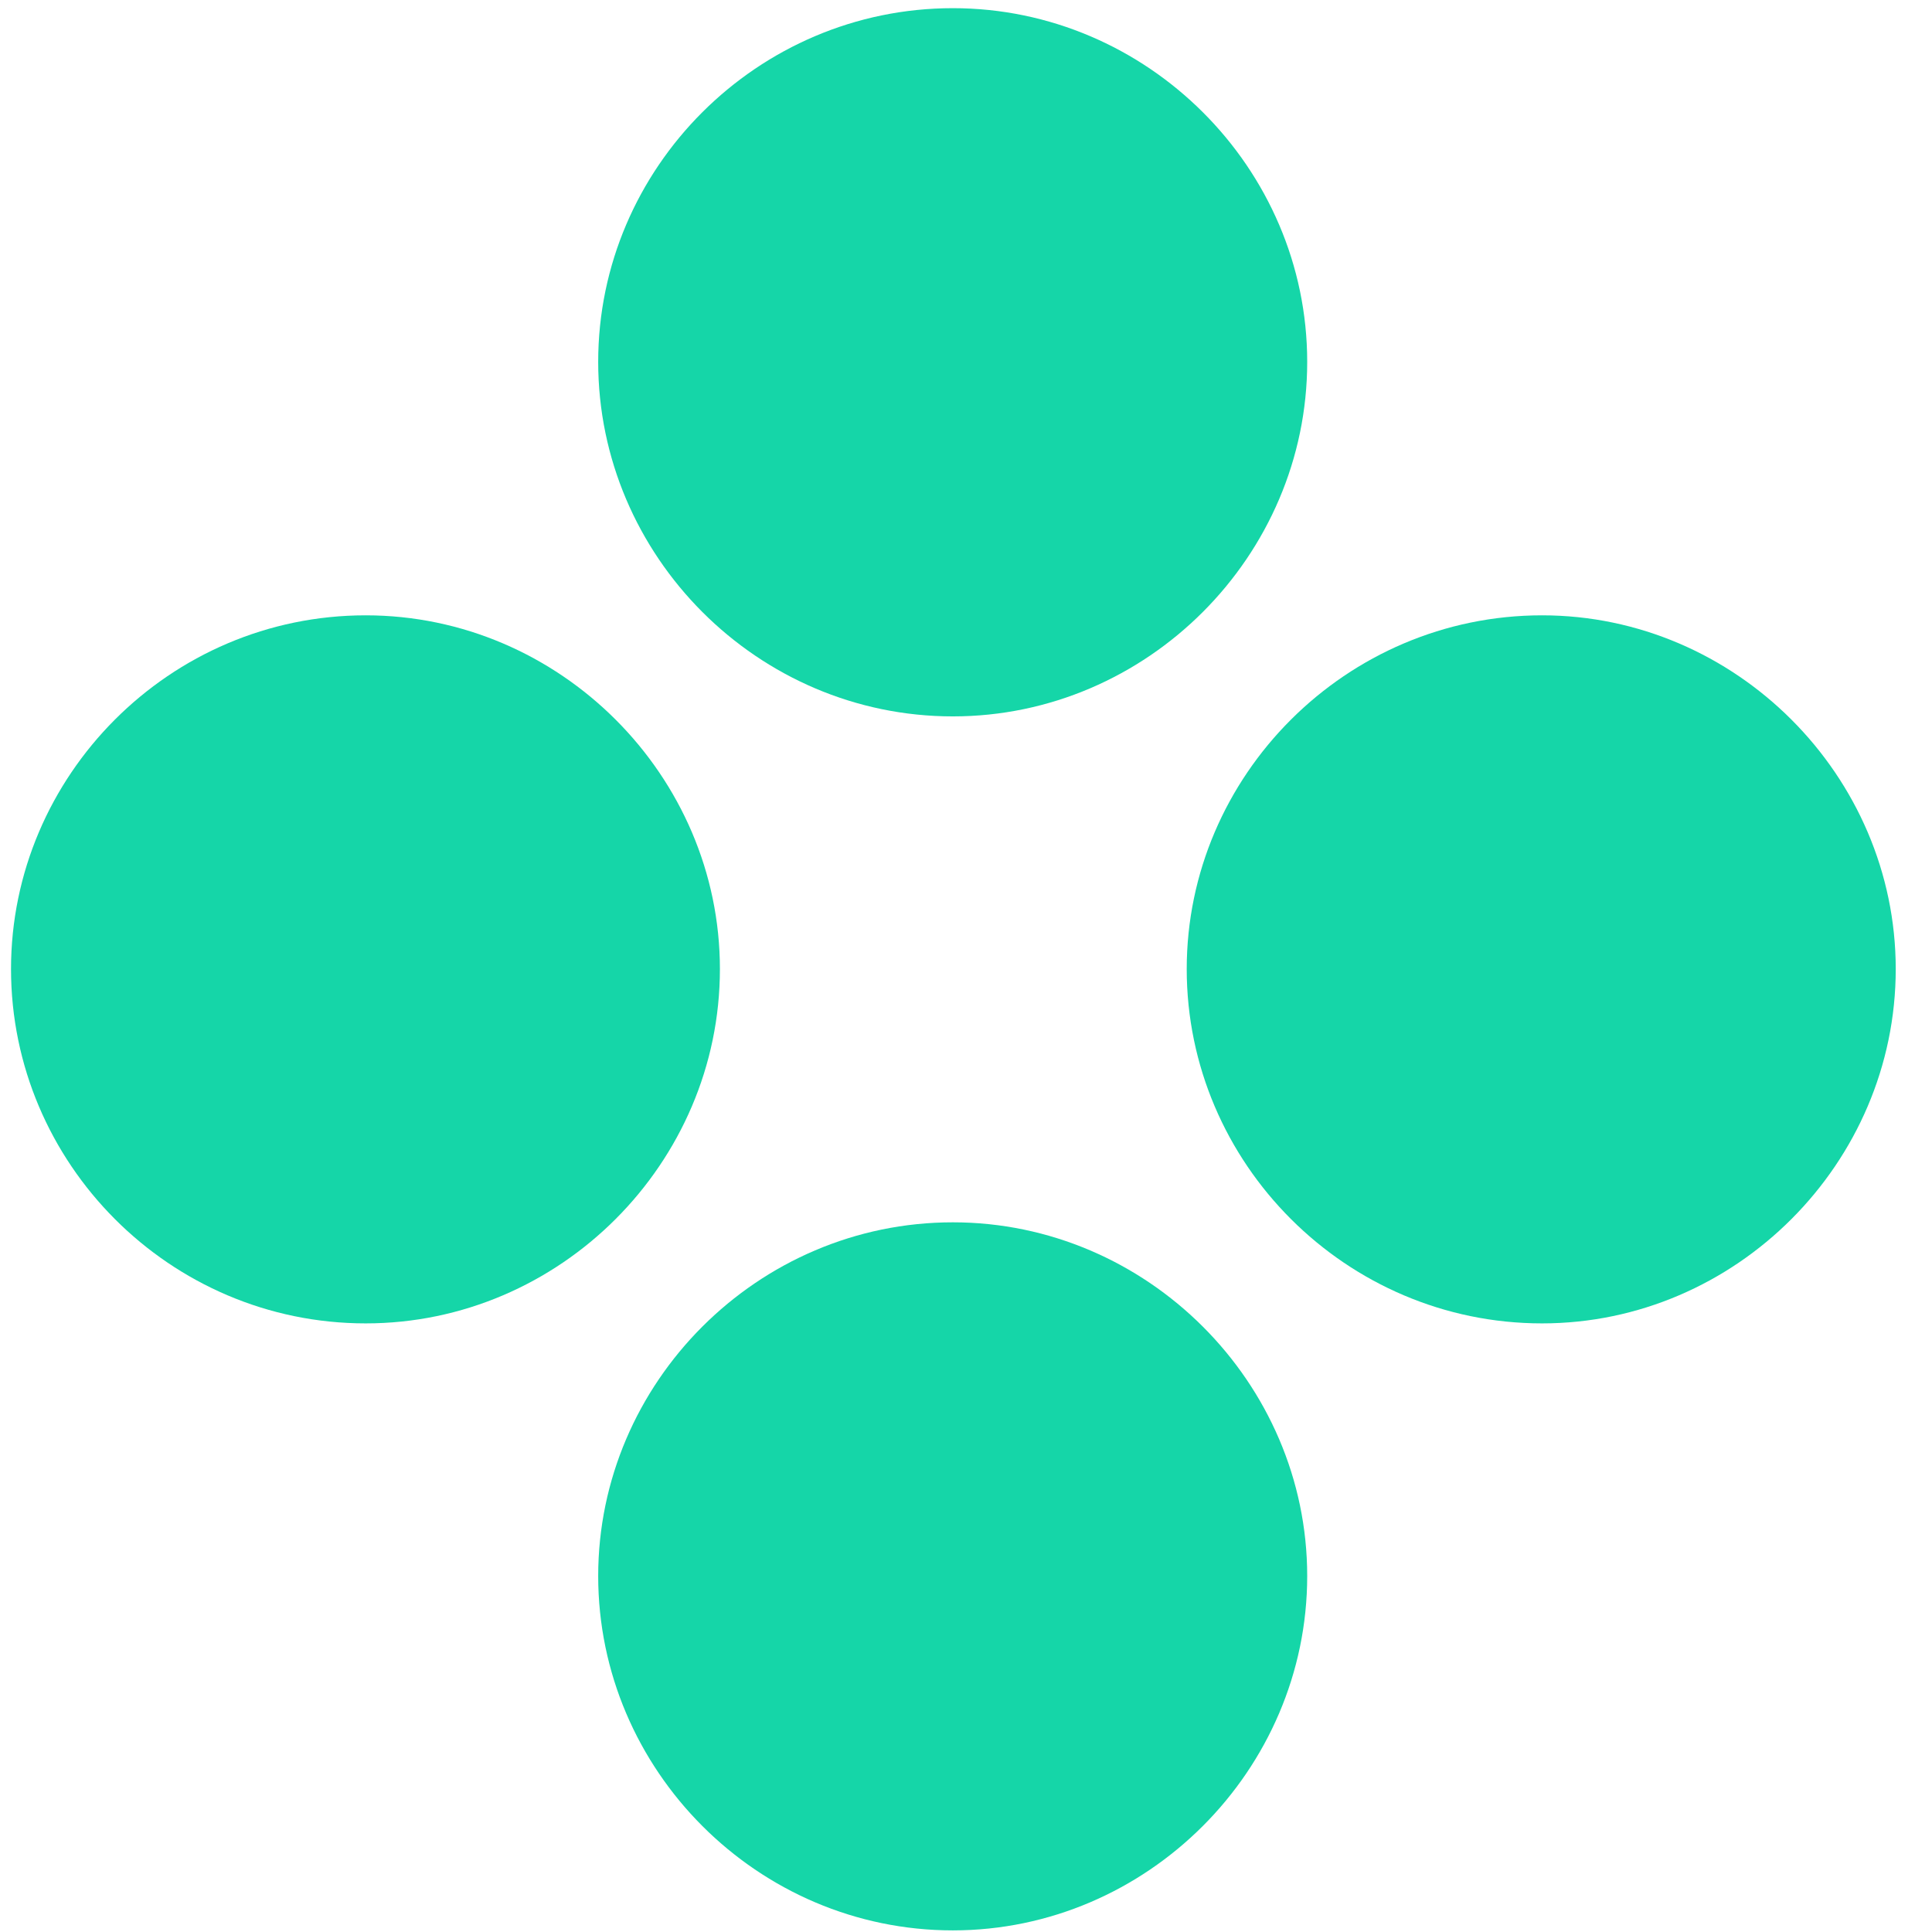
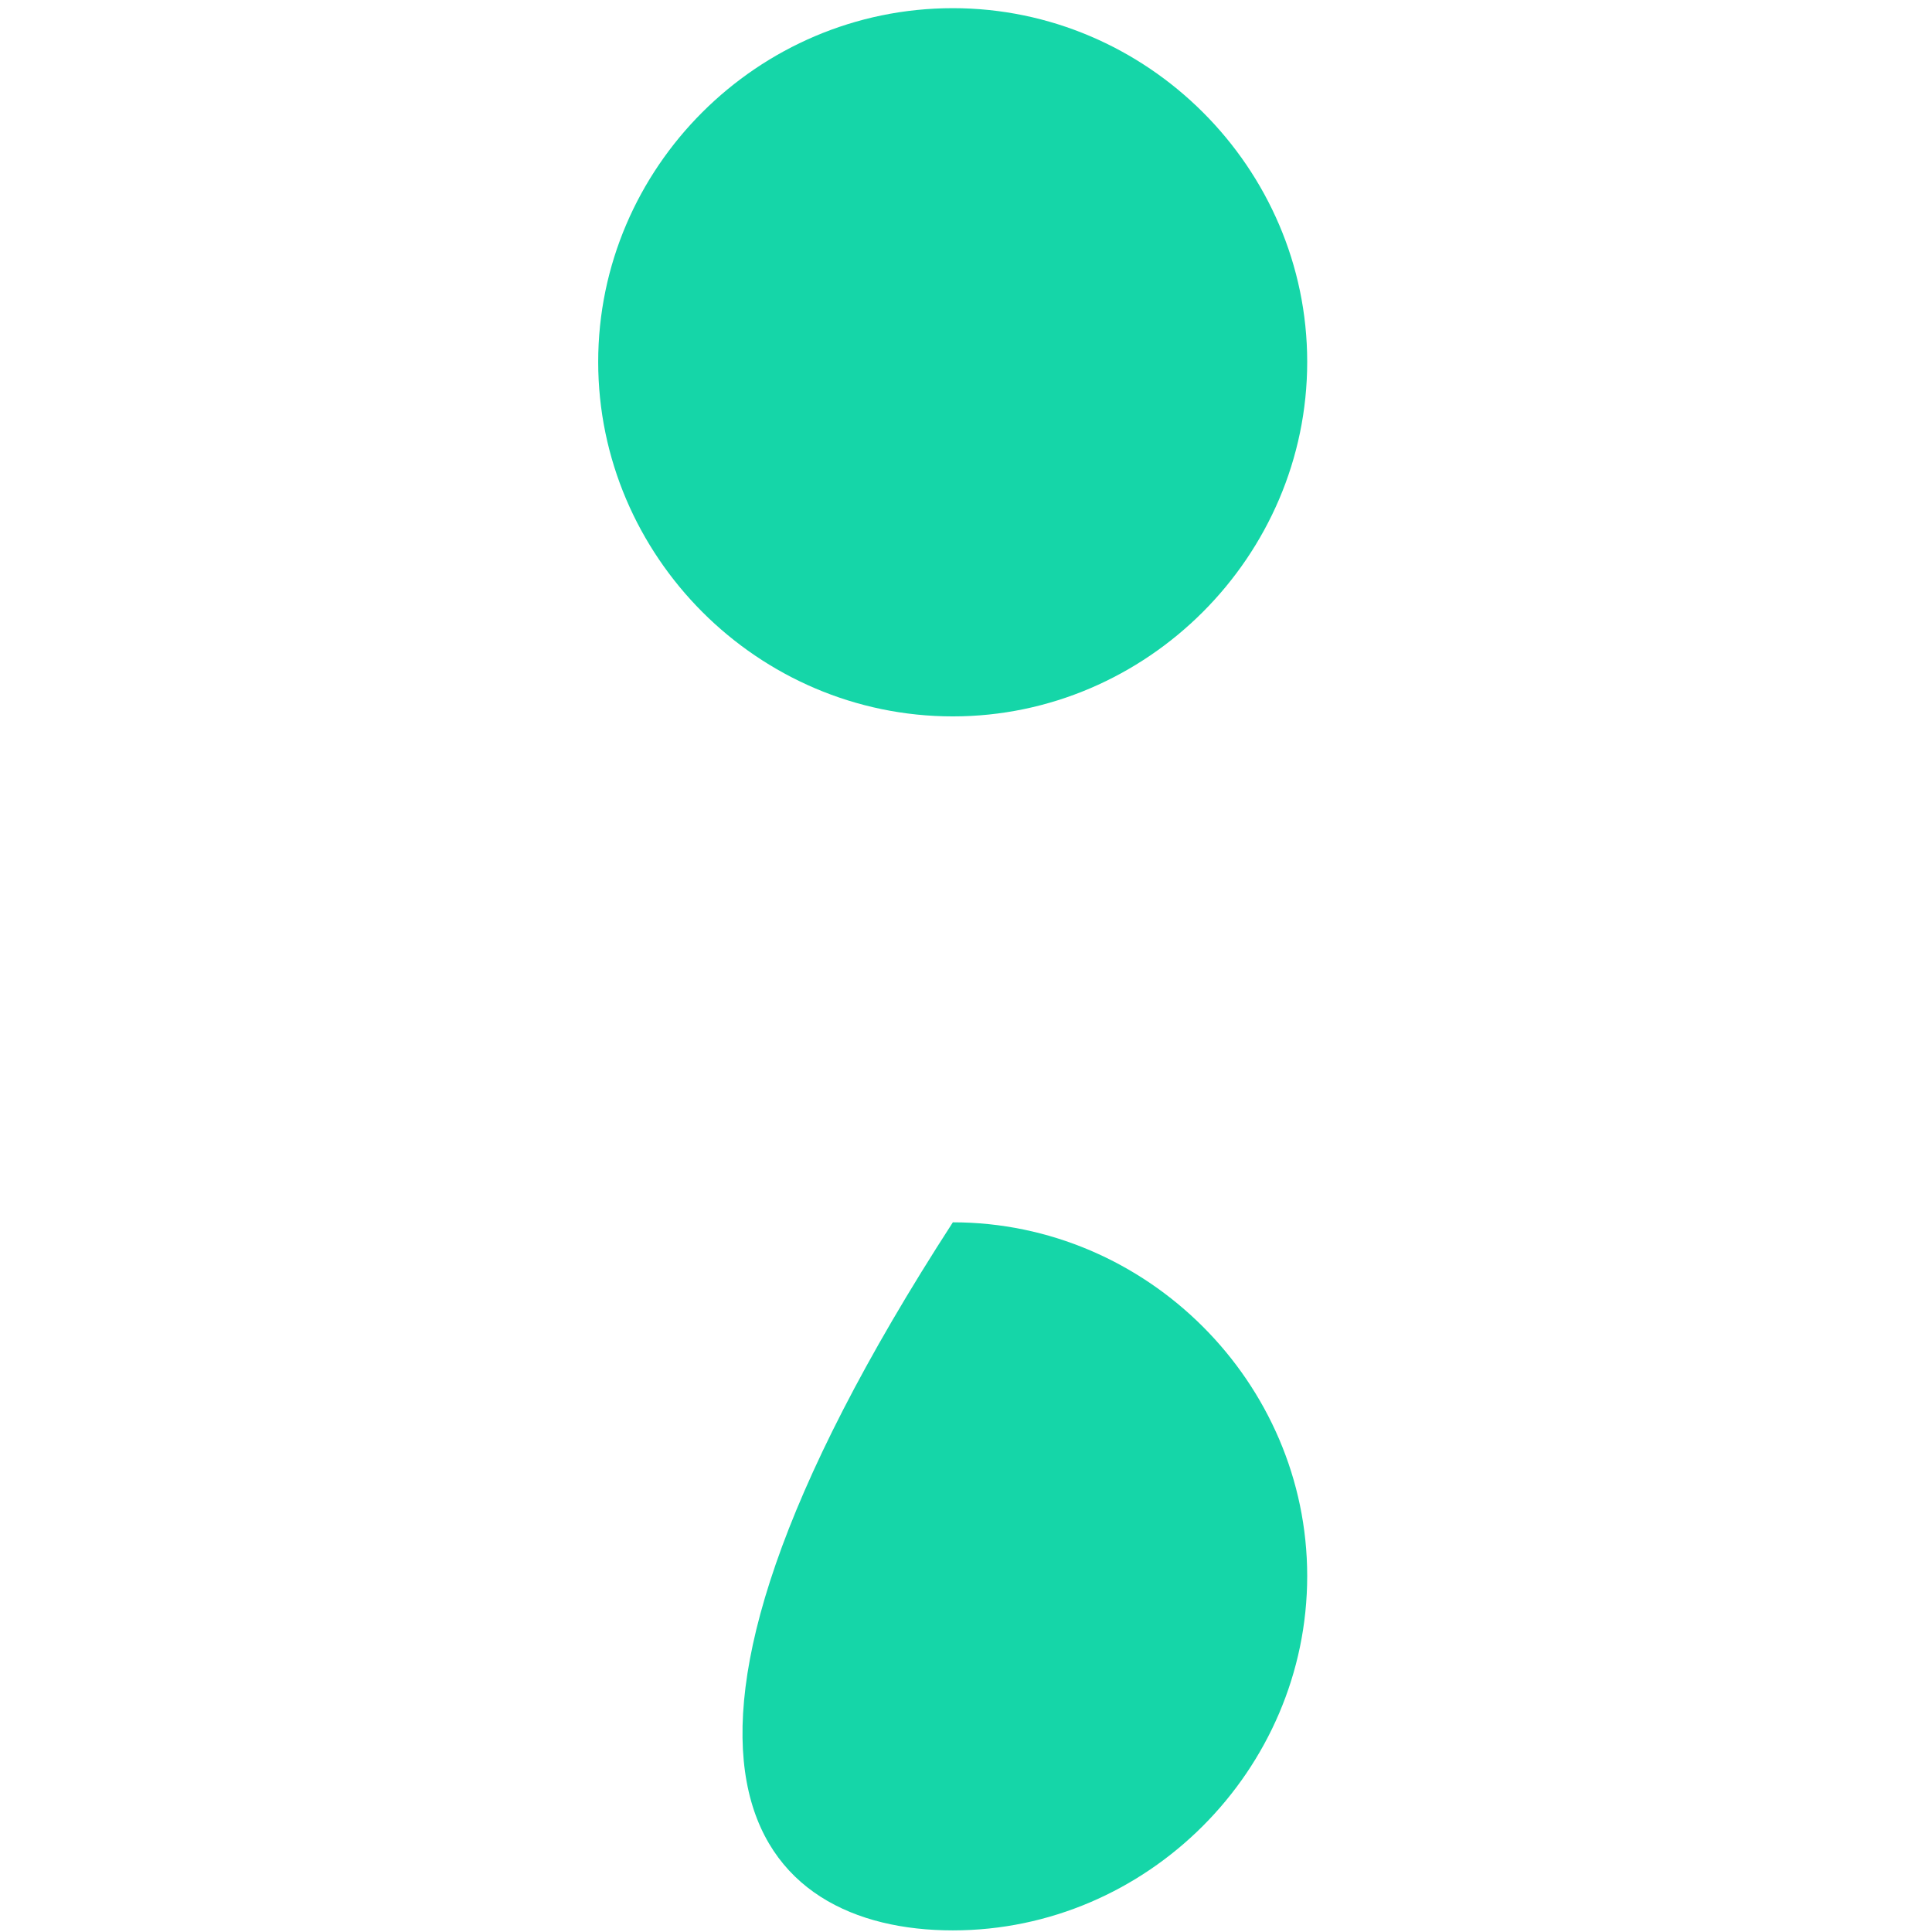
<svg xmlns="http://www.w3.org/2000/svg" width="61" height="61" viewBox="0 0 61 61" fill="none">
-   <path d="M30.085 60.949C36.217 60.949 41.273 55.888 41.273 49.76C41.273 43.654 36.217 38.593 30.085 38.593C23.922 38.593 18.887 43.654 18.887 49.76C18.887 55.888 23.922 60.949 30.085 60.949Z" fill="#15D6A8" />
-   <path d="M48.688 41.784C54.799 41.784 59.855 36.728 59.855 30.596C59.855 24.489 54.799 19.428 48.688 19.428C42.504 19.428 37.469 24.489 37.469 30.596C37.469 36.728 42.504 41.784 48.688 41.784Z" fill="#15D6A8" />
-   <path d="M11.546 41.784C17.678 41.784 22.73 36.728 22.73 30.596C22.73 24.489 17.678 19.428 11.546 19.428C5.358 19.428 0.348 24.489 0.348 30.596C0.348 36.728 5.358 41.784 11.546 41.784Z" fill="#15D6A8" />
+   <path d="M30.085 60.949C36.217 60.949 41.273 55.888 41.273 49.76C41.273 43.654 36.217 38.593 30.085 38.593C18.887 55.888 23.922 60.949 30.085 60.949Z" fill="#15D6A8" />
  <path d="M30.085 22.619C36.217 22.619 41.273 17.558 41.273 11.426C41.273 5.298 36.217 0.258 30.085 0.258C23.922 0.258 18.887 5.298 18.887 11.426C18.887 17.558 23.922 22.619 30.085 22.619Z" fill="#15D6A8" />
</svg>